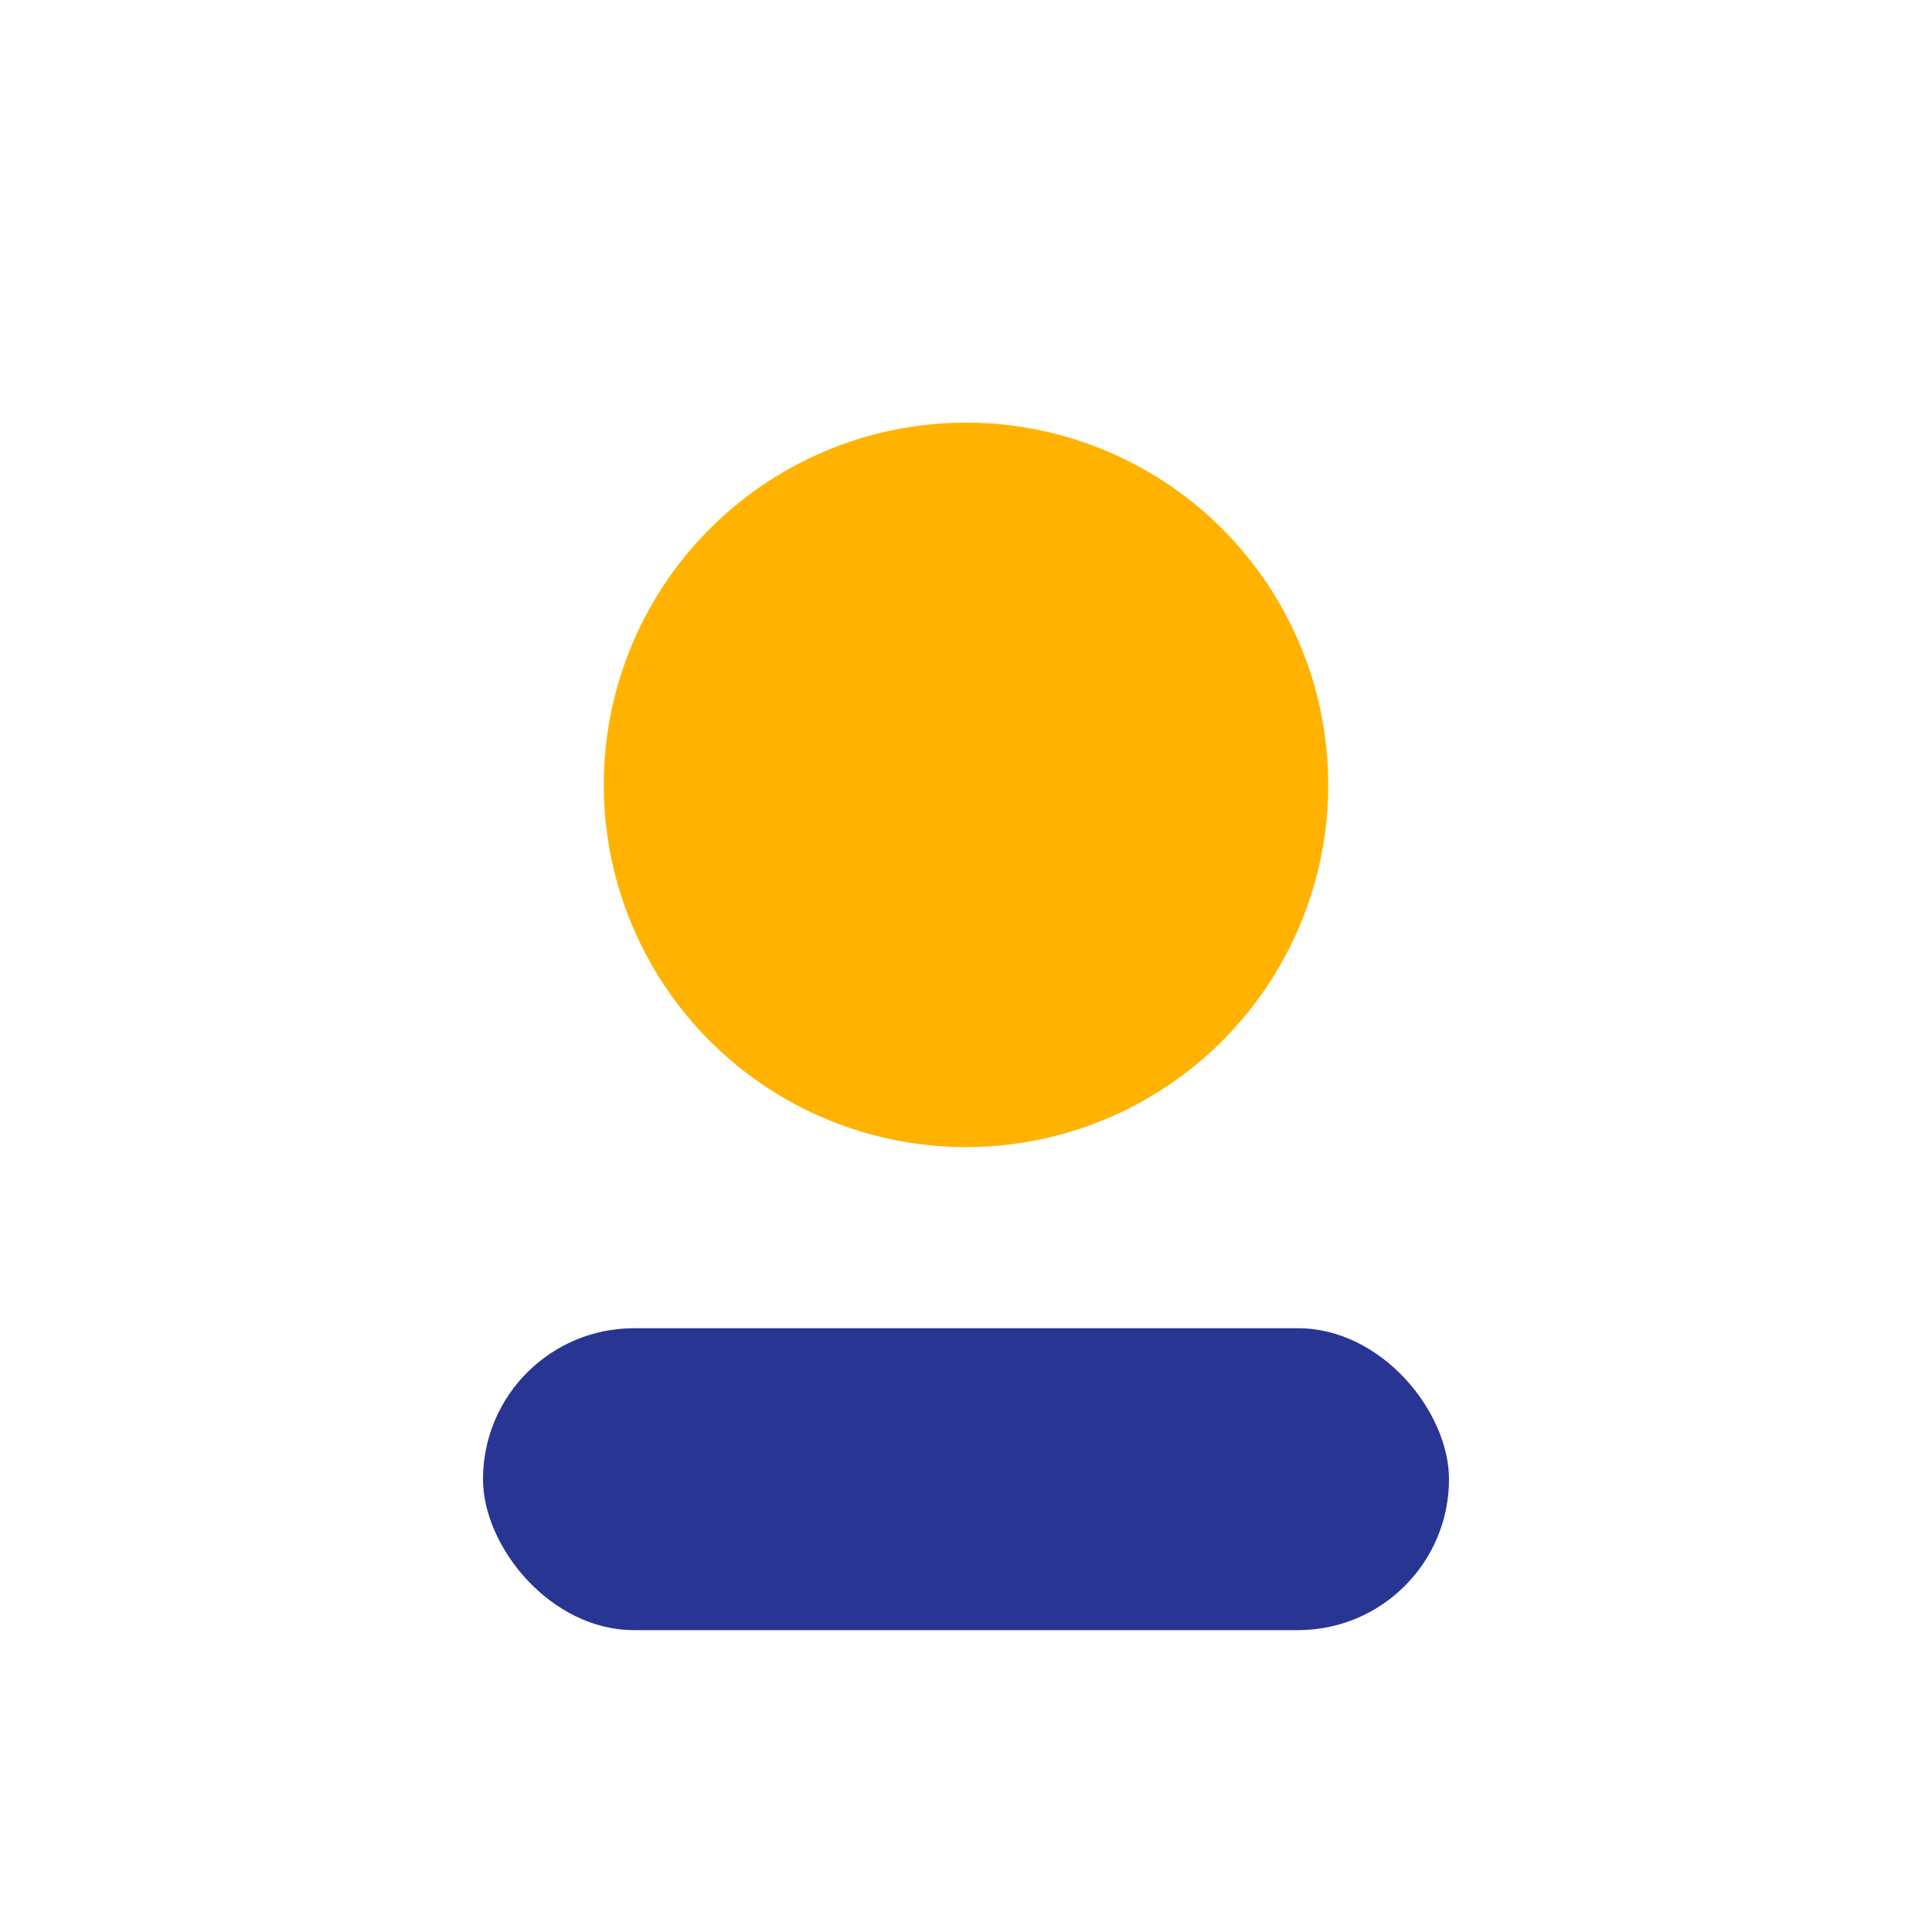
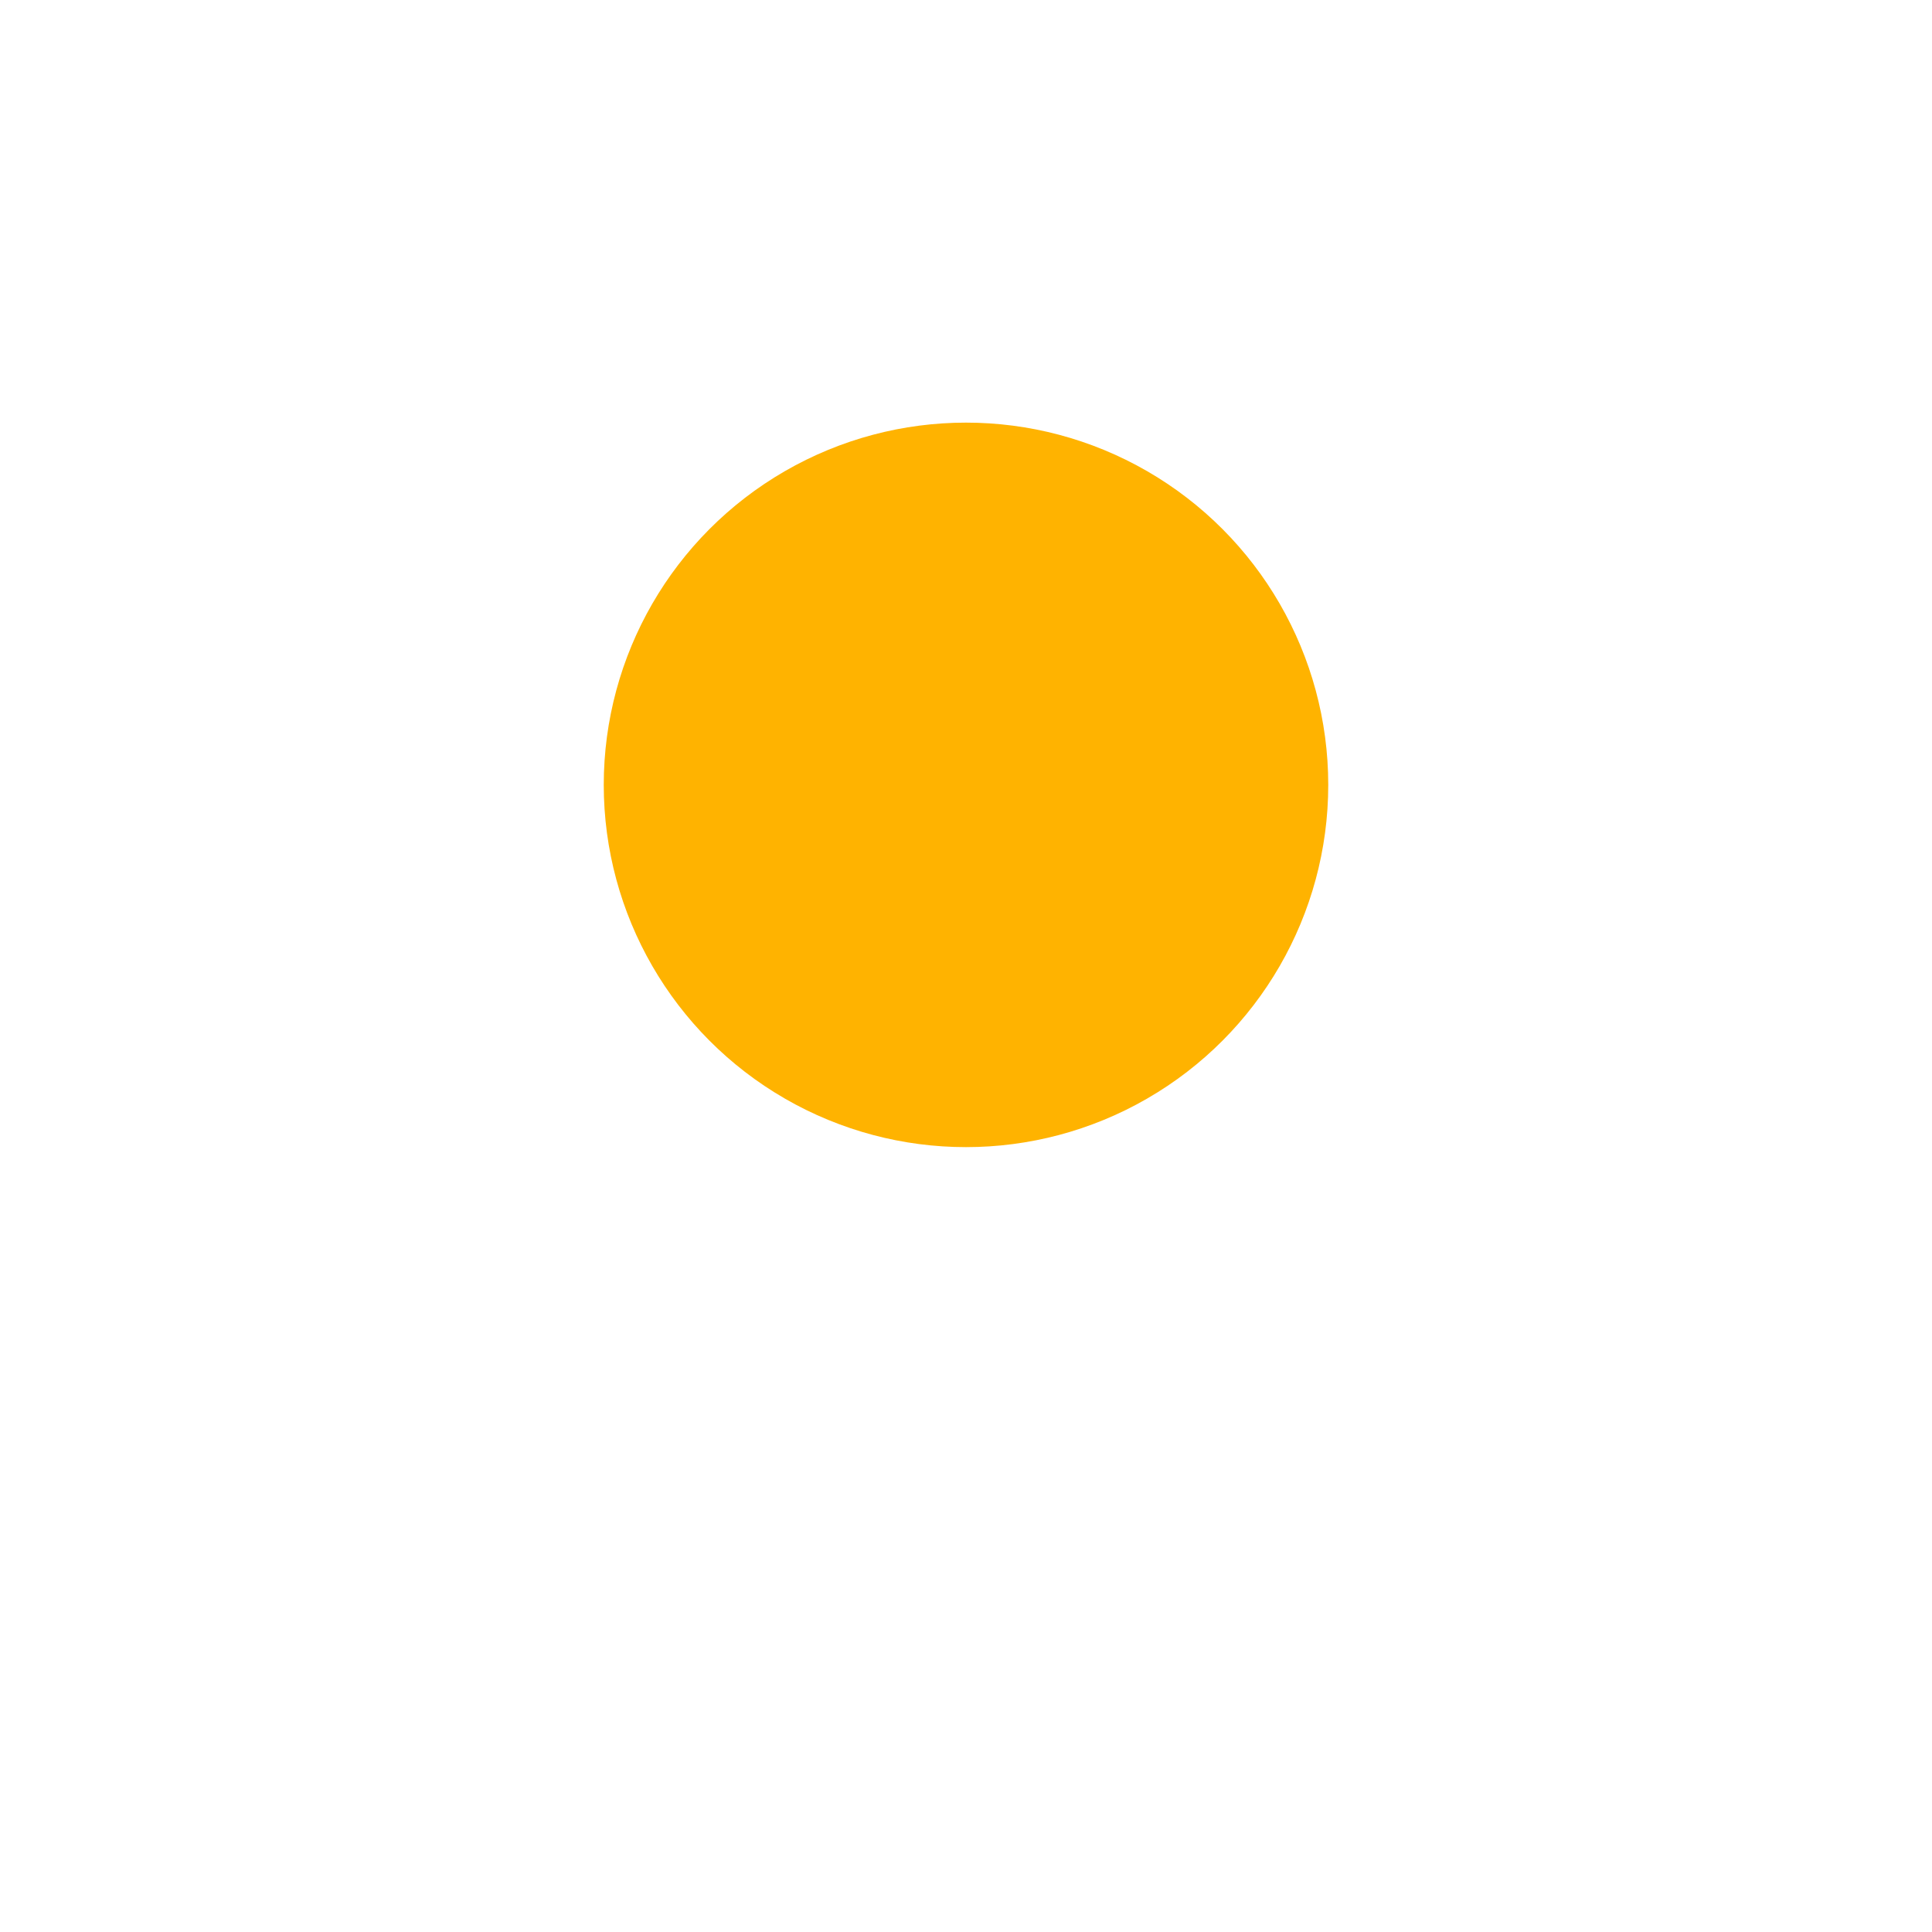
<svg xmlns="http://www.w3.org/2000/svg" width="32" height="32" viewBox="0 0 32 32">
  <circle cx="16" cy="13" r="6" fill="#FFB300" />
-   <rect x="8" y="22" width="16" height="5" rx="2.5" fill="#283593" />
</svg>